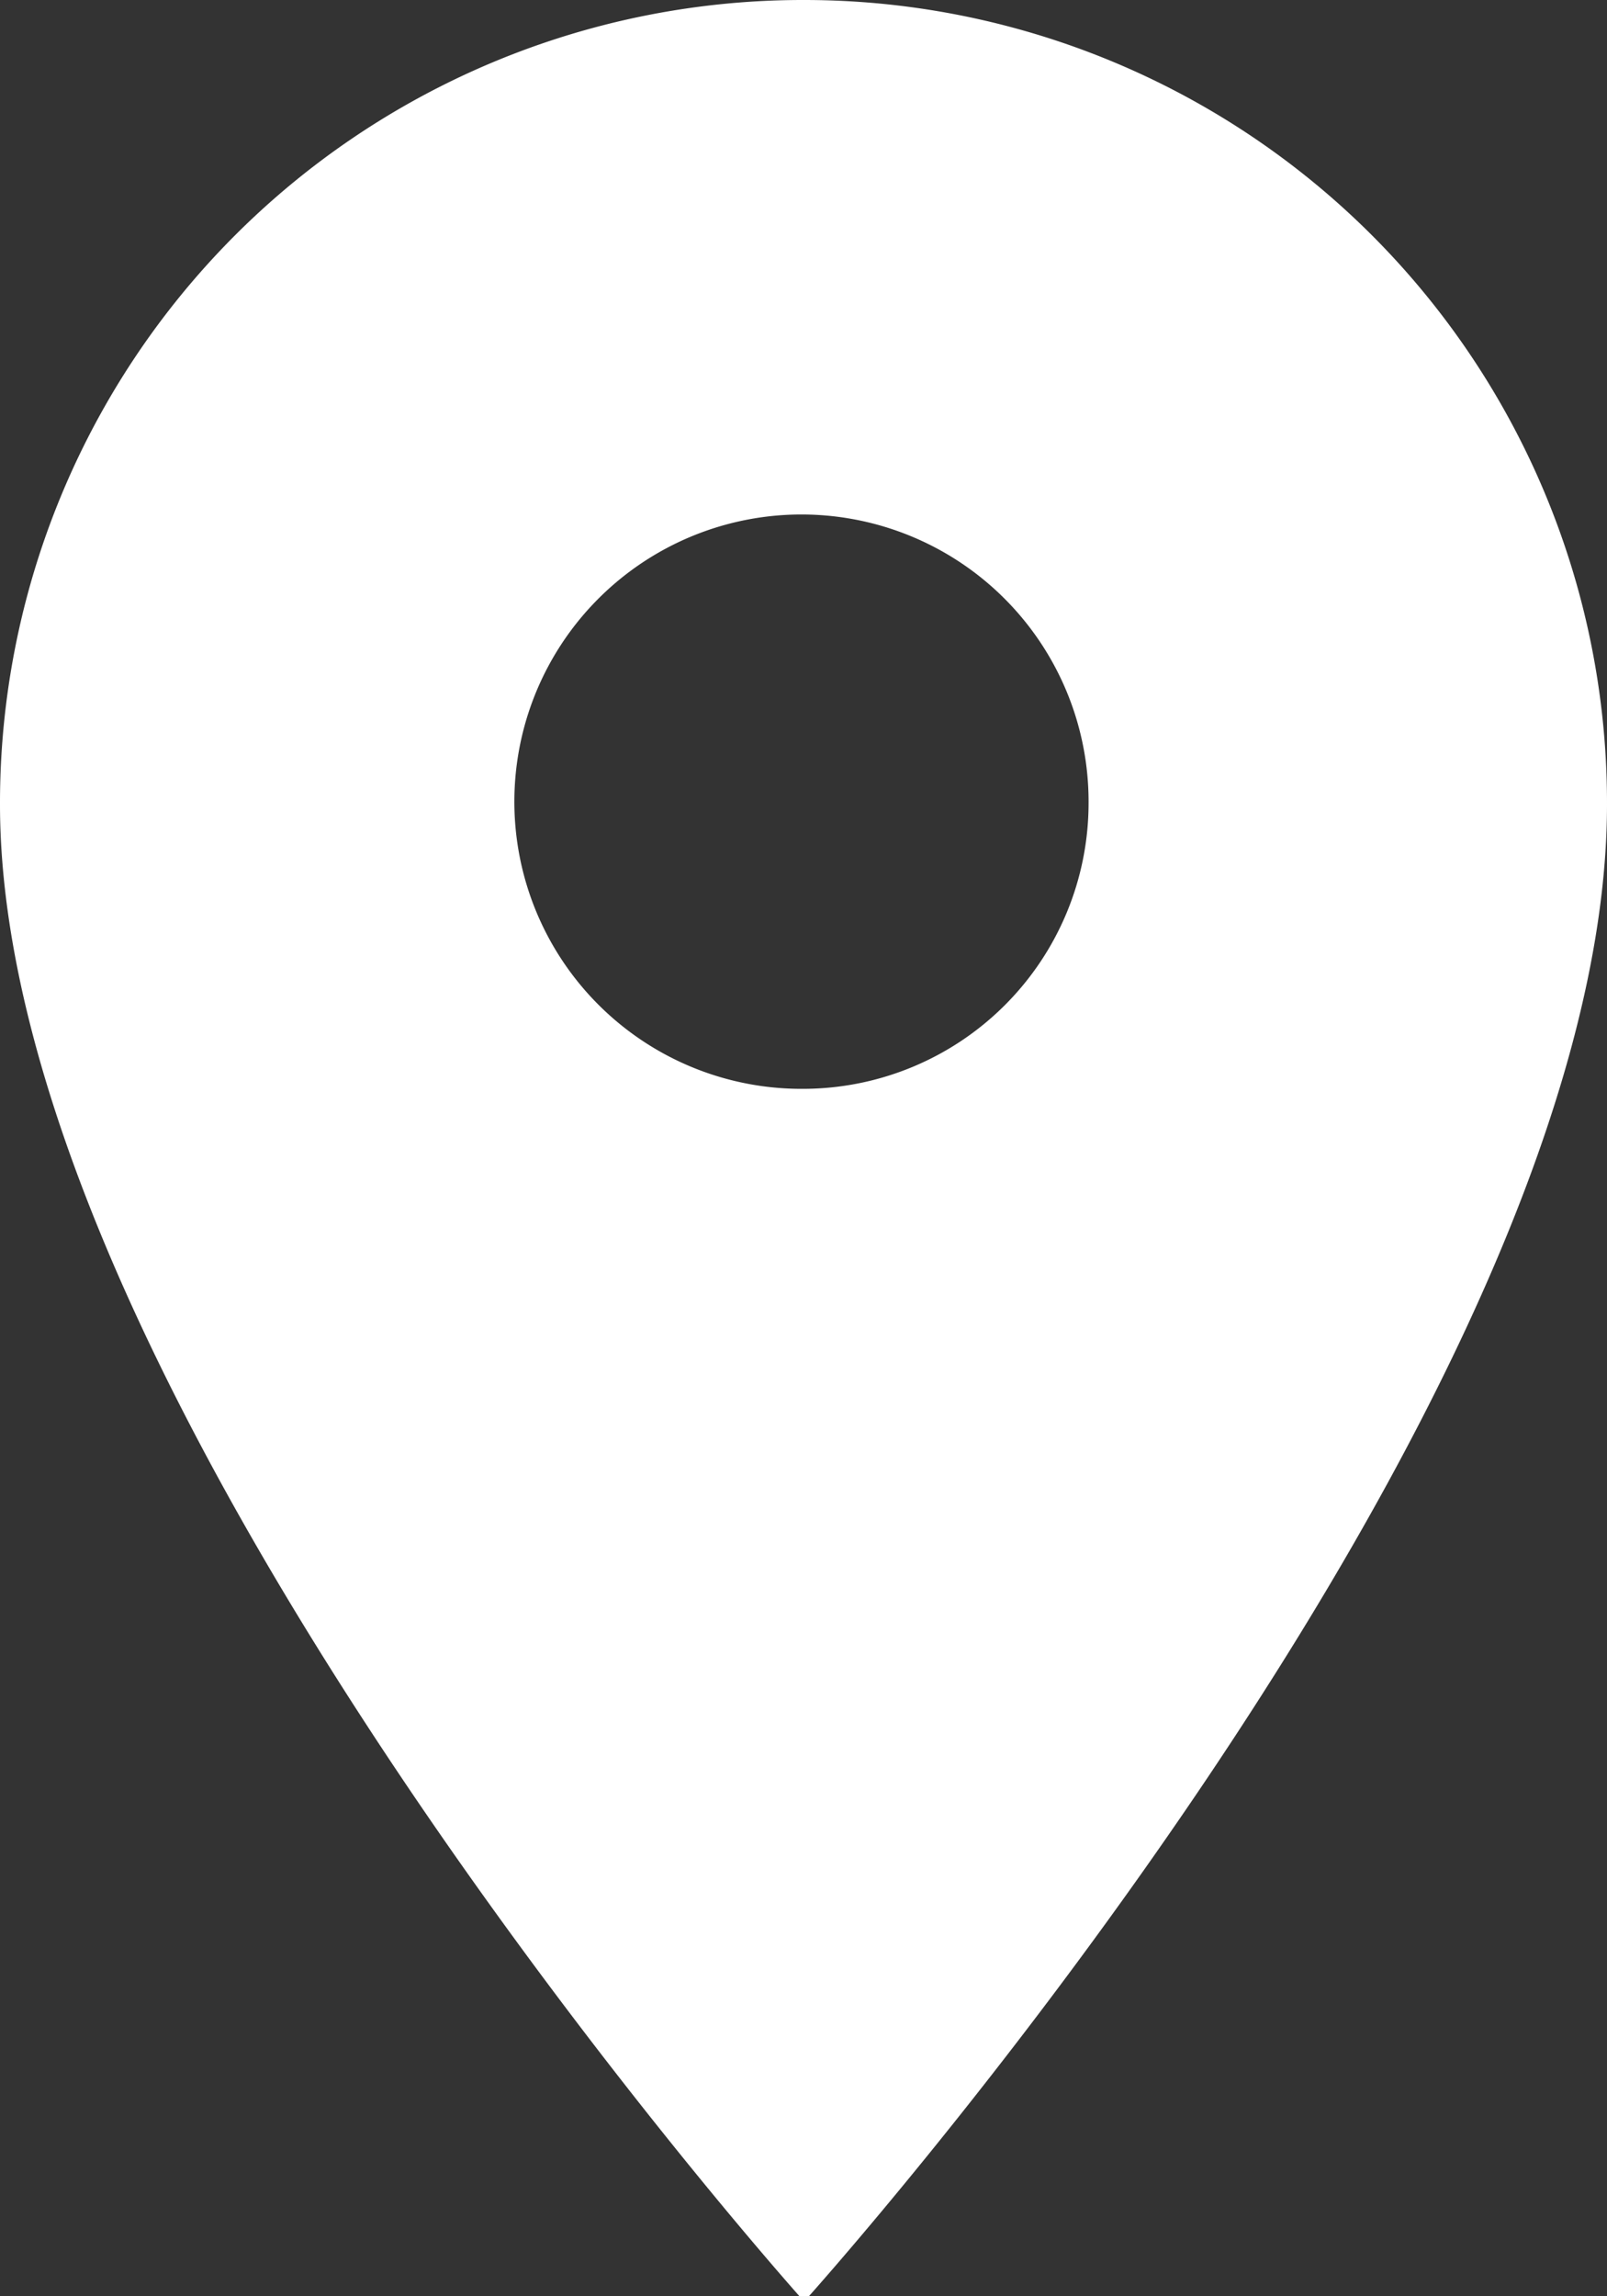
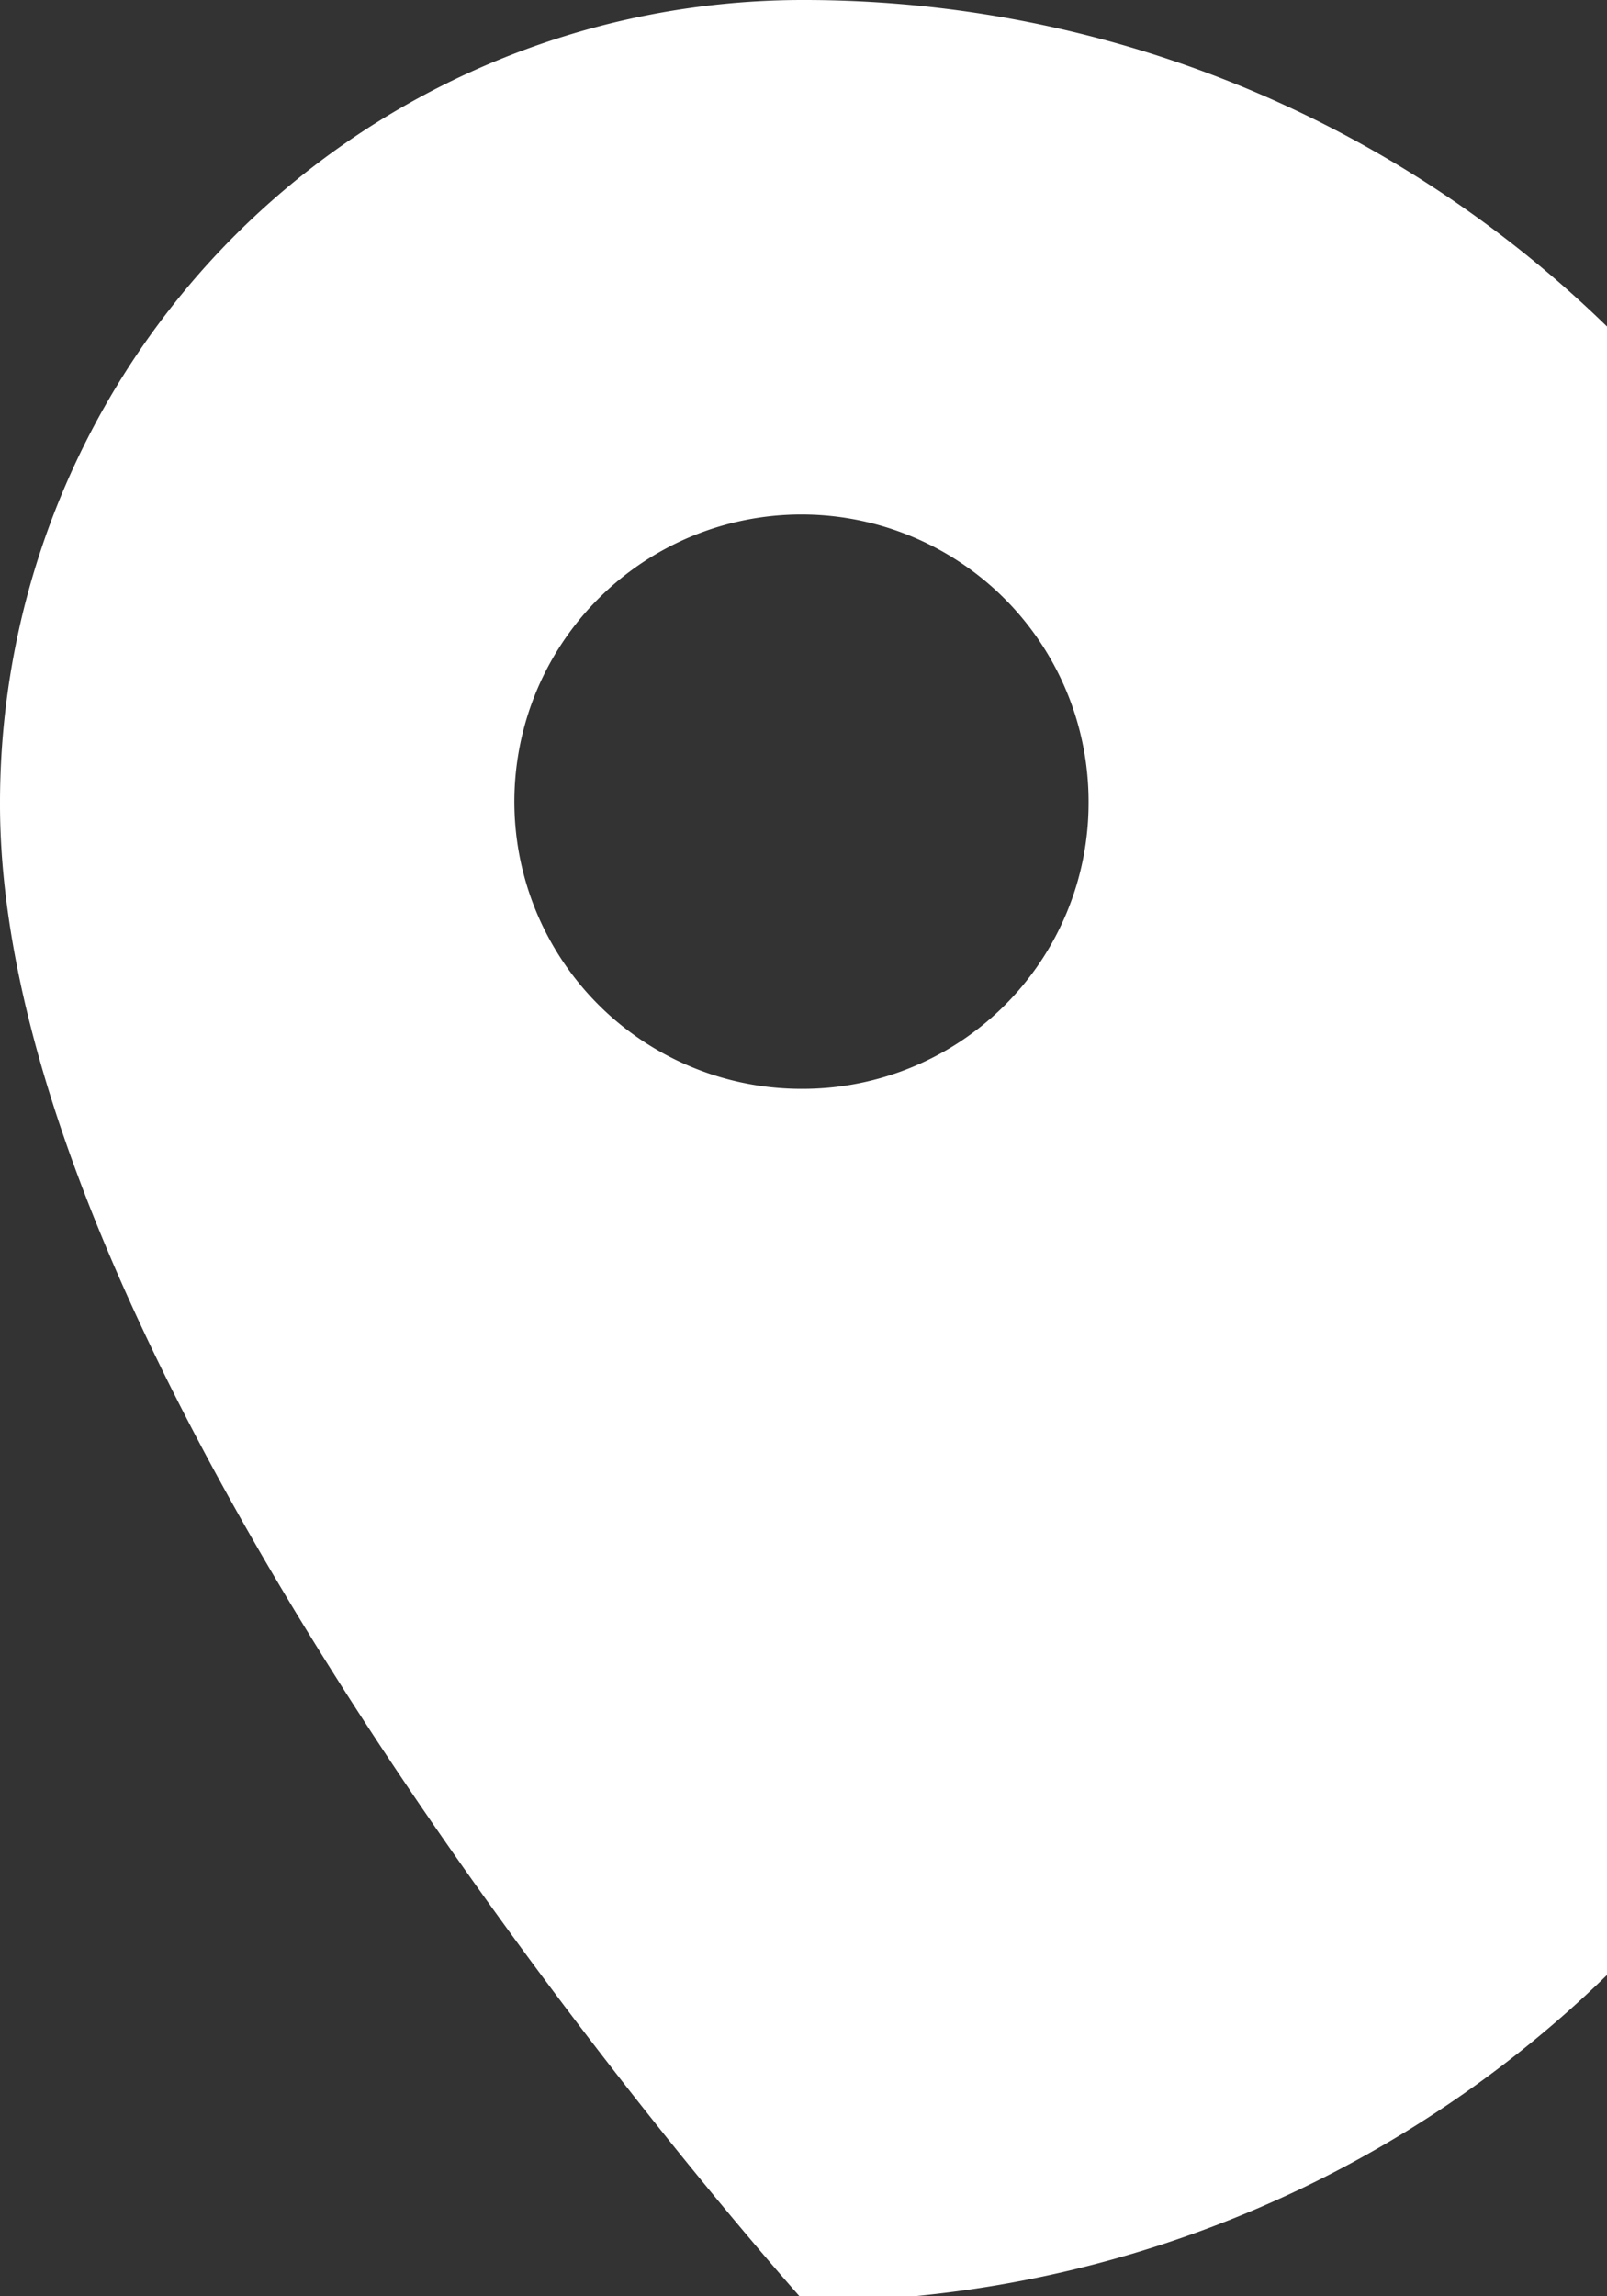
<svg xmlns="http://www.w3.org/2000/svg" viewBox="0 0 11.81 16.87">
  <rect x="0" y="0" width="11.81" height="16.87" fill="#333333" stroke="none" />
  <defs>
    <style>.cls-1{fill:#fff;}</style>
  </defs>
  <g id="レイヤー_2" data-name="レイヤー 2">
    <g id="レイヤー_1-2" data-name="レイヤー 1">
-       <path class="cls-1" d="M5.91,0A5.9,5.9,0,0,0,0,5.91c0,4.42,5.91,11,5.91,11s5.9-6.54,5.9-11A5.9,5.9,0,0,0,5.91,0Zm0,8A2.11,2.11,0,1,1,8,5.91,2.1,2.1,0,0,1,5.91,8Z" />
+       <path class="cls-1" d="M5.91,0A5.9,5.9,0,0,0,0,5.91c0,4.42,5.91,11,5.91,11A5.9,5.9,0,0,0,5.91,0Zm0,8A2.11,2.11,0,1,1,8,5.91,2.1,2.1,0,0,1,5.91,8Z" />
    </g>
  </g>
</svg>